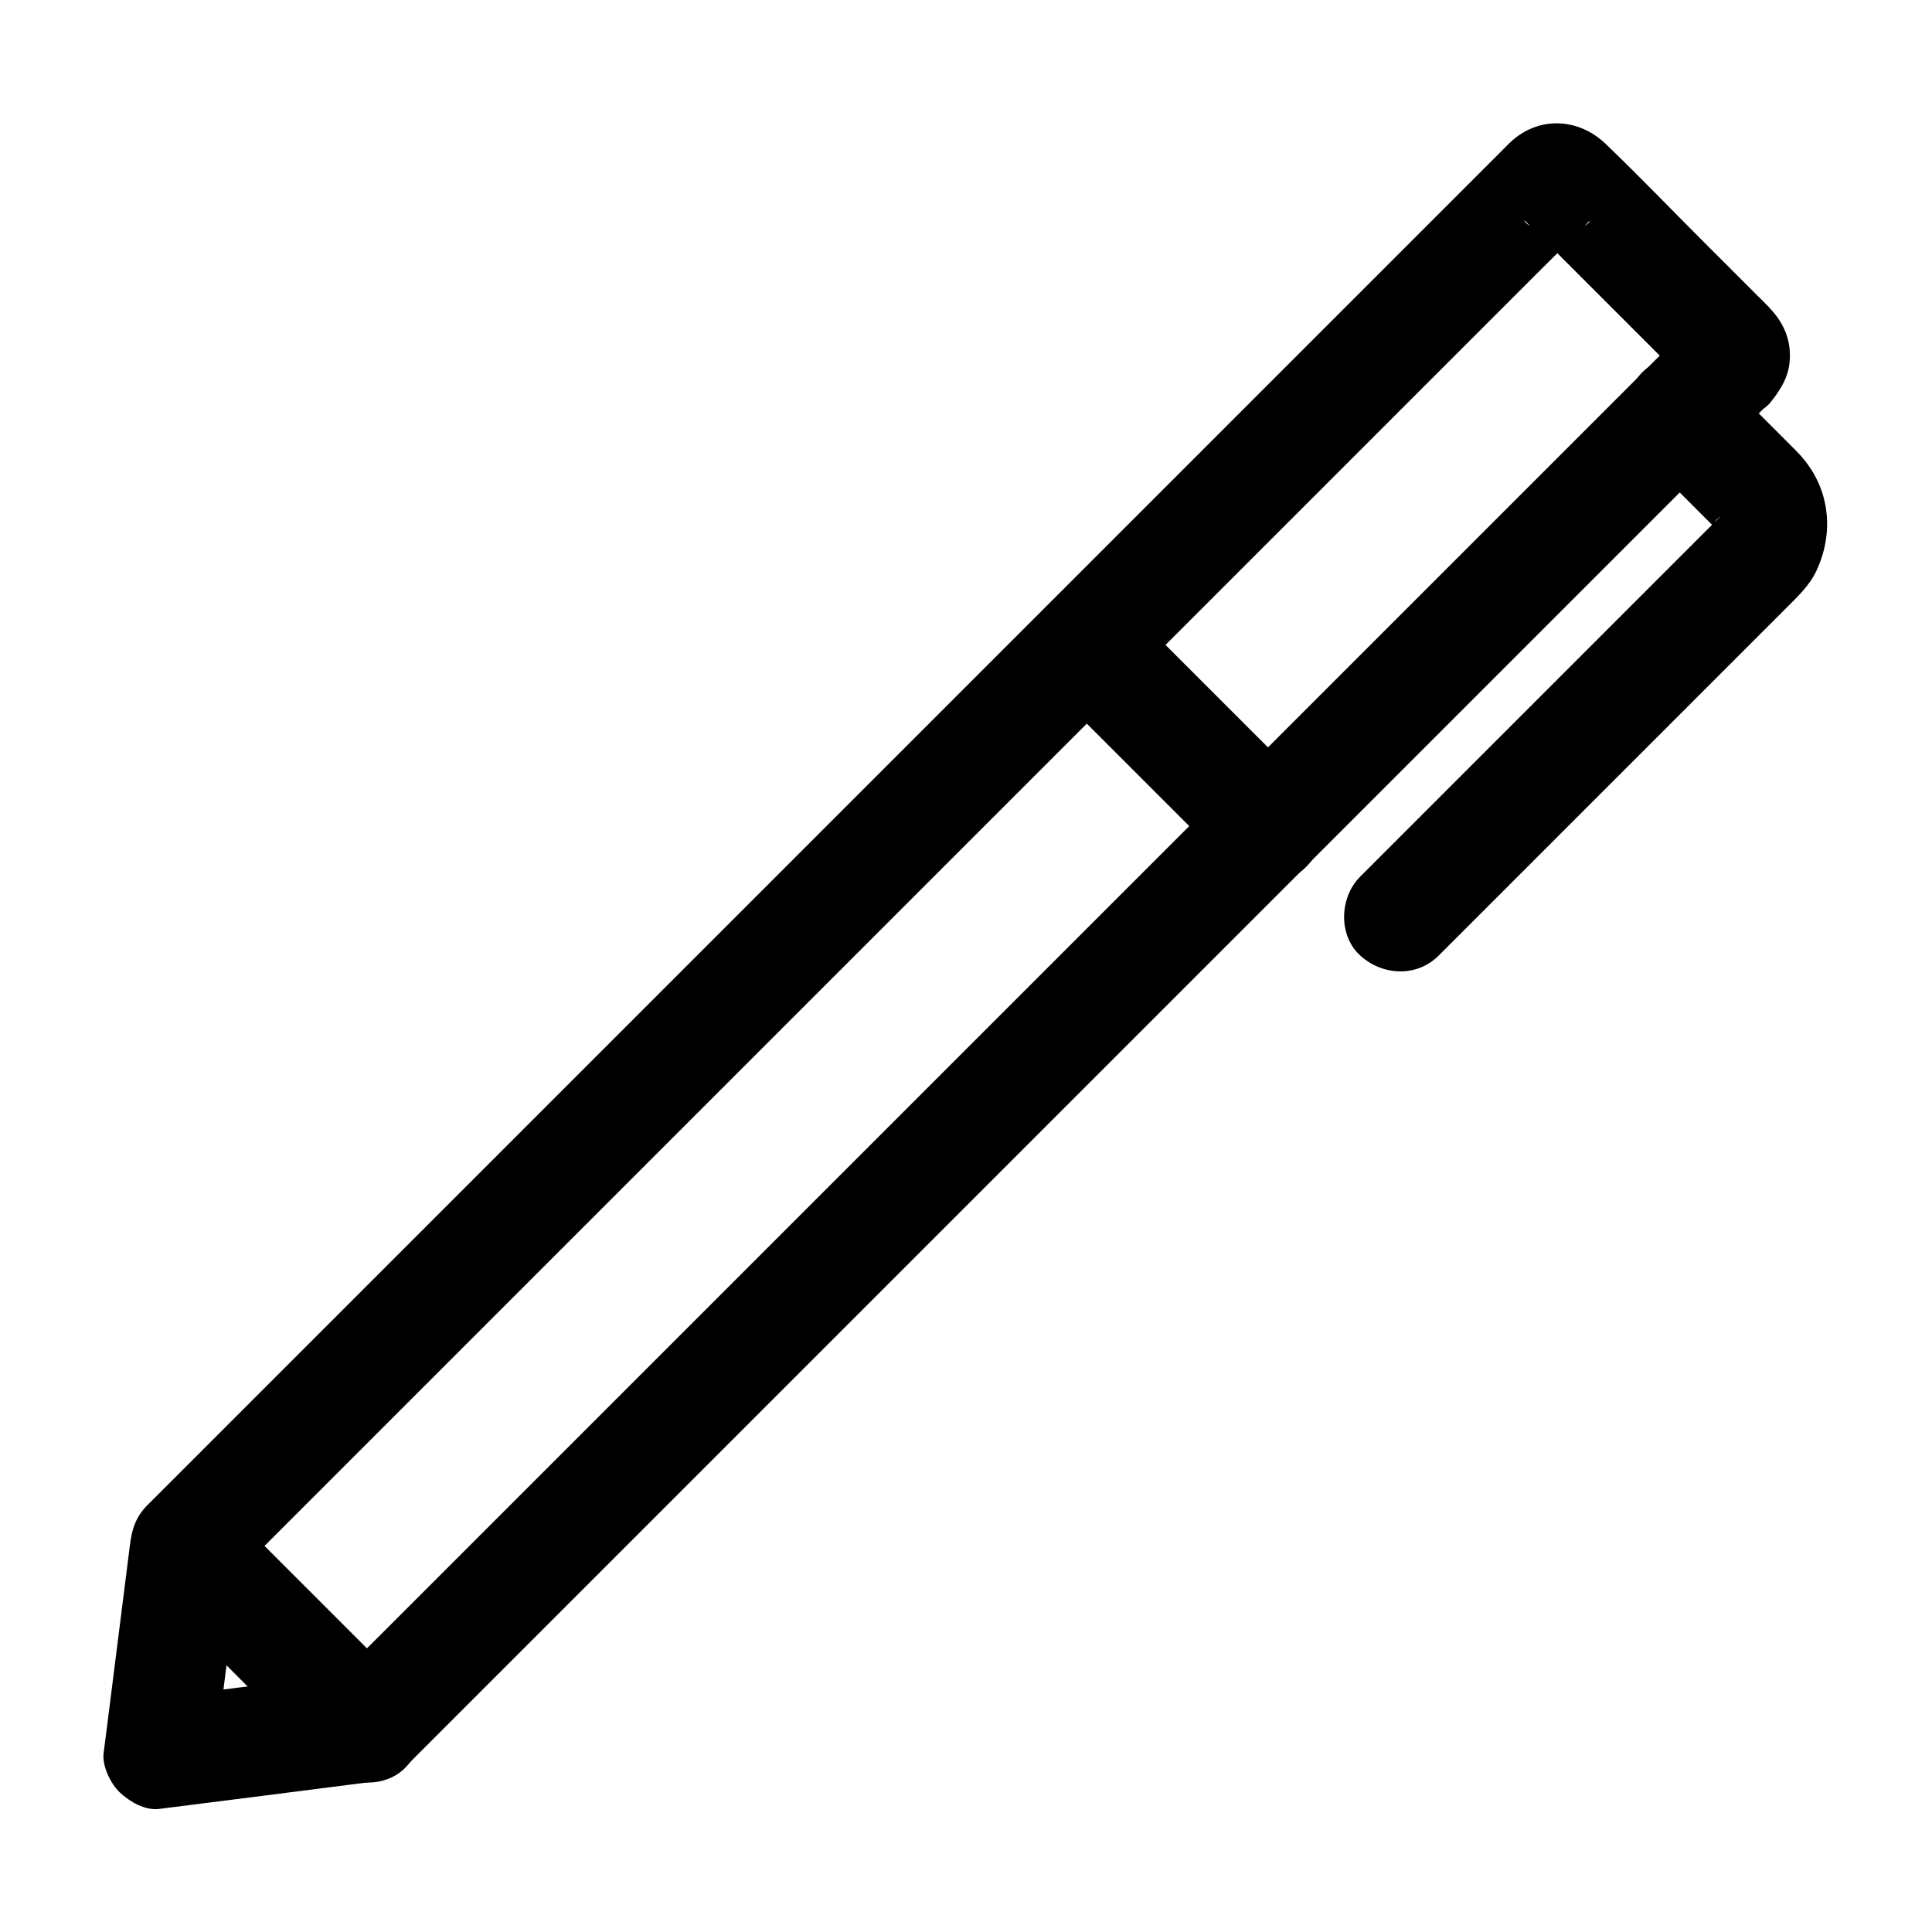
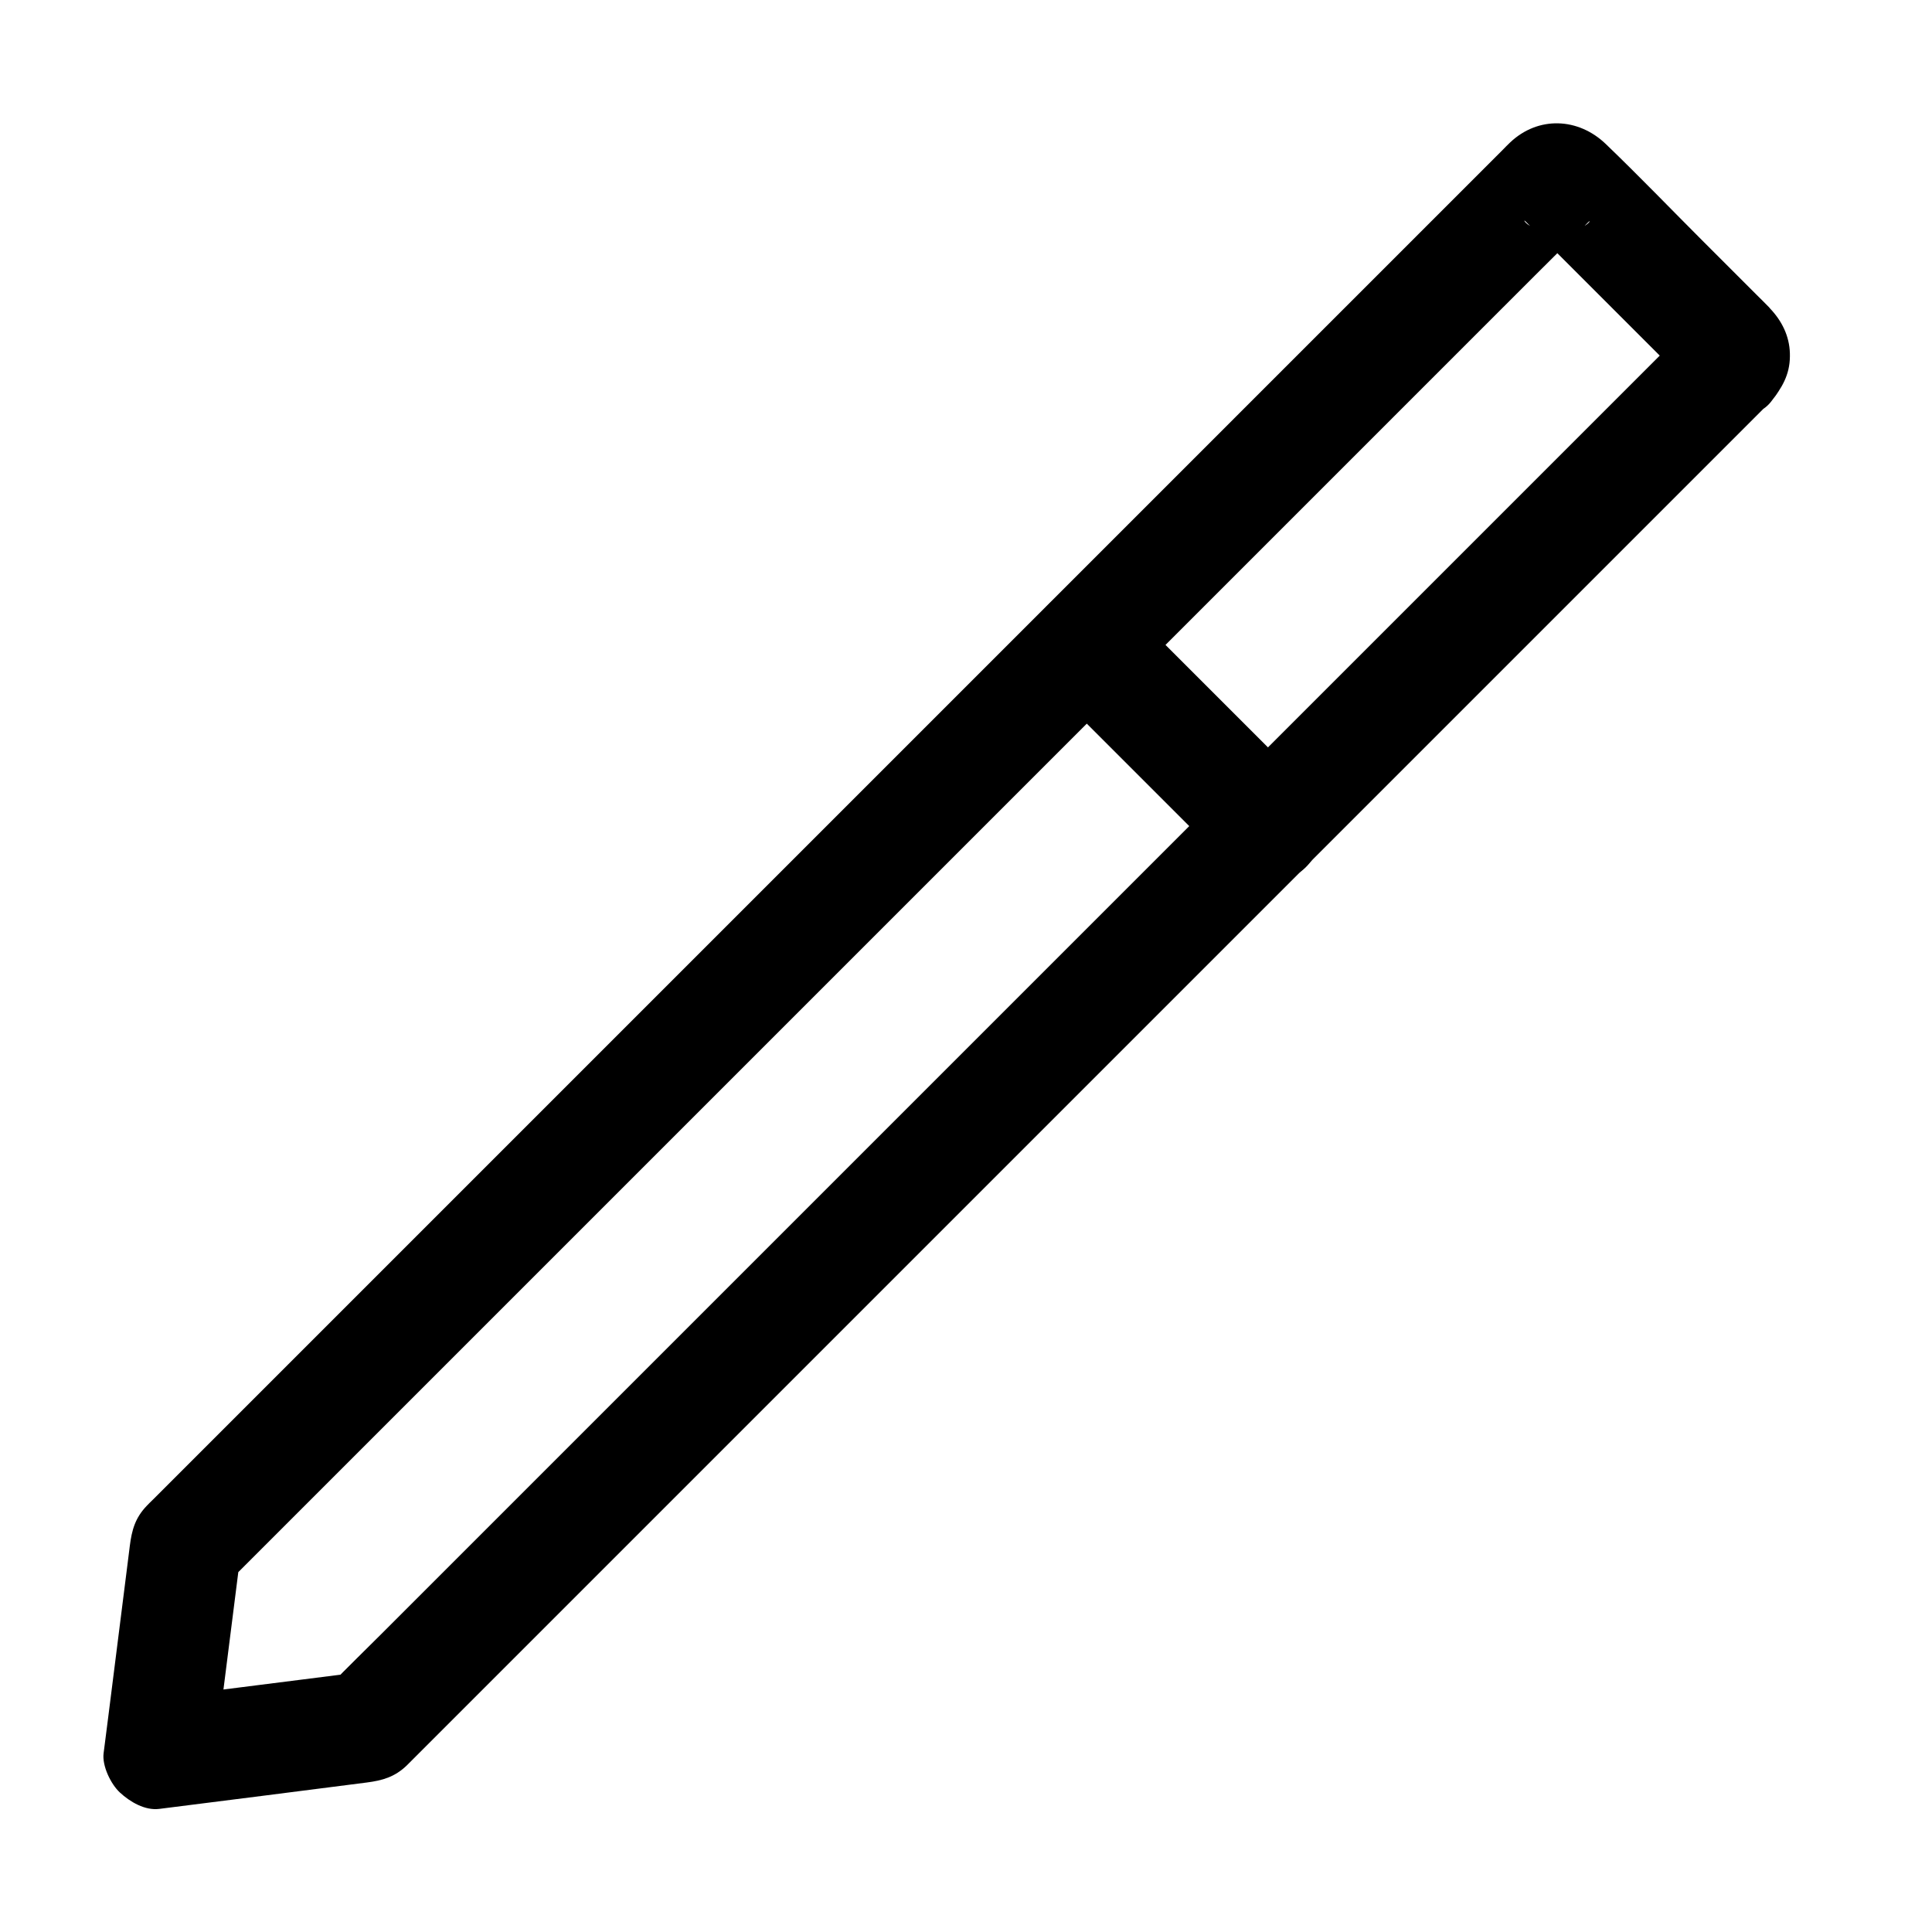
<svg xmlns="http://www.w3.org/2000/svg" fill="#000000" width="800px" height="800px" version="1.1" viewBox="144 144 512 512">
  <g>
    <path d="m592.42 229.67c-3.246 3.246-6.445 6.445-9.691 9.691-8.758 8.758-17.516 17.516-26.273 26.273-12.988 12.988-25.977 25.977-39.016 39.016l-151.79 151.79c-16.336 16.336-32.719 32.719-49.051 49.051l-41.426 41.426c-9.891 9.891-19.777 19.777-29.668 29.668-4.676 4.676-9.445 9.297-14.07 14.07-0.195 0.195-0.395 0.395-0.59 0.59 3.492-1.426 6.938-2.902 10.43-4.328-16.09 2.016-32.129 4.082-48.215 6.102-2.262 0.297-4.477 0.59-6.742 0.836 4.922 4.922 9.84 9.84 14.762 14.762 2.016-16.09 4.082-32.129 6.102-48.215 0.297-2.262 0.59-4.477 0.836-6.742-1.426 3.492-2.902 6.938-4.328 10.43 3.246-3.246 6.445-6.445 9.691-9.691 8.809-8.809 17.613-17.613 26.422-26.422 12.941-12.941 25.93-25.93 38.867-38.867 15.793-15.793 31.637-31.637 47.43-47.43 17.367-17.367 34.734-34.734 52.102-52.102 17.516-17.516 35.078-35.078 52.594-52.594 16.285-16.285 32.57-32.57 48.855-48.855 13.777-13.777 27.602-27.602 41.379-41.379 9.891-9.891 19.777-19.777 29.719-29.719 4.625-4.625 9.348-9.25 13.922-13.922 1.18-1.23 0.641 0.148-1.379 1.082-1.18 0.492-2.363 0.984-3.543 1.477 0.195-0.051 0.395-0.098 0.59-0.148-1.328 0.195-2.609 0.344-3.938 0.543h0.59c-1.328-0.195-2.609-0.344-3.938-0.543 0.195 0.051 0.395 0.098 0.59 0.148-1.18-0.492-2.363-0.984-3.543-1.477-2.117-0.984-2.559-2.312-1.723-1.426l42.609 42.609c0.344 0.344 0.688 0.738 1.082 1.082 0.984 0.934-0.344 0.441-1.328-1.625-0.492-1.18-0.984-2.363-1.477-3.543 0.051 0.195 0.098 0.395 0.148 0.59-0.195-1.328-0.344-2.609-0.543-3.938v0.59c0.195-1.328 0.344-2.609 0.543-3.938-0.051 0.195-0.098 0.395-0.148 0.59 0.492-1.18 0.984-2.363 1.477-3.543 0.543-0.637 1.082-1.277 1.676-1.965-2.508 3.199-4.328 6.199-4.328 10.43 0 3.641 1.625 7.922 4.328 10.43 2.805 2.559 6.496 4.477 10.43 4.328 3.641-0.148 8.07-1.328 10.43-4.328 2.902-3.691 5.019-7.133 5.066-12.055 0.098-4.625-1.672-8.707-4.723-12.152-0.297-0.297-0.543-0.59-0.789-0.887-1.133-1.18-2.312-2.312-3.492-3.492-4.574-4.574-9.152-9.152-13.727-13.727-8.66-8.66-17.172-17.516-26.027-26.027-7.281-7.035-17.957-7.527-25.438-0.395-0.641 0.59-1.23 1.23-1.871 1.871-3.051 3.051-6.051 6.051-9.102 9.102-12.102 12.102-24.207 24.207-36.309 36.309-17.957 17.957-35.918 35.918-53.875 53.875-21.207 21.207-42.41 42.41-63.617 63.617l-125.02 125.02c-15.301 15.301-30.602 30.602-45.902 45.902-7.969 7.969-15.941 15.941-23.91 23.91-0.543 0.543-1.133 1.082-1.672 1.672-3.051 3.199-3.938 6.394-4.477 10.676-0.148 1.328-0.344 2.609-0.492 3.938-1.723 13.629-3.445 27.305-5.164 40.934-0.441 3.344-0.836 6.691-1.277 9.988-0.441 3.344 1.918 8.215 4.328 10.43 2.656 2.461 6.641 4.82 10.43 4.328 18.301-2.312 36.652-4.625 54.957-6.988 4.231-0.543 7.43-1.477 10.578-4.477l361.43-361.43c5.461-5.461 5.856-15.5 0-20.859-5.812-5.352-14.965-5.742-20.77 0.062z" />
-     <path d="m578.79 264.16c3.836 3.836 7.676 7.676 11.512 11.512l7.184 7.184c0.641 0.641 1.277 1.277 1.918 1.918 0.098 0.098 0.195 0.195 0.297 0.297 1.918 1.77-1.625-2.656-0.789-1.082 0.395 0.688 0.789 1.379 1.082 2.066-0.492-1.18-0.984-2.363-1.477-3.543 0.395 1.031 0.641 2.117 0.789 3.199-0.195-1.328-0.344-2.609-0.543-3.938 0.051 0.887 0.051 1.723 0 2.609 0.195-1.328 0.344-2.609 0.543-3.938-0.148 1.133-0.395 2.164-0.789 3.199 0.492-1.18 0.984-2.363 1.477-3.543-0.297 0.641-0.59 1.18-0.934 1.82-0.59 1.18-1.477 0.688 1.082-1.328-0.395 0.297-0.344 0.344-0.492 0.543-0.098 0.098-0.246 0.246-0.344 0.344l-1.574 1.574c-2.215 2.215-4.43 4.43-6.594 6.594-7.527 7.527-15.008 15.008-22.535 22.535-17.367 17.367-34.734 34.734-52.102 52.102-4.035 4.035-8.02 8.02-12.055 12.055-5.461 5.461-5.856 15.5 0 20.859 5.902 5.41 15.055 5.856 20.859 0 5.117-5.117 10.234-10.234 15.352-15.352l76.75-76.75c3-3 6.148-5.953 7.969-9.84 4.922-10.578 3.445-22.336-4.574-30.945-1.379-1.477-2.856-2.856-4.231-4.281l-16.922-16.922c-5.461-5.461-15.5-5.856-20.859 0-5.414 6.094-5.809 15.195 0 21.051z" />
-     <path d="m421.6 325.36c13.973 13.973 27.945 27.945 41.969 41.969 2.016 2.016 4.035 4.035 6.051 6.051 5.461 5.461 15.5 5.856 20.859 0 5.41-5.902 5.856-15.055 0-20.859-13.973-13.973-27.945-27.945-41.969-41.969-2.016-2.016-4.035-4.035-6.051-6.051-5.461-5.461-15.5-5.856-20.859 0-5.414 5.852-5.805 15.004 0 20.859z" />
-     <path d="m182.83 564.13 41.969 41.969c2.016 2.016 4.035 4.035 6.051 6.051 5.461 5.461 15.5 5.856 20.859 0 5.41-5.902 5.856-15.055 0-20.859l-41.969-41.969c-2.016-2.016-4.035-4.035-6.051-6.051-5.461-5.461-15.5-5.856-20.859 0-5.41 5.856-5.805 15.004 0 20.859z" />
+     <path d="m421.6 325.36c13.973 13.973 27.945 27.945 41.969 41.969 2.016 2.016 4.035 4.035 6.051 6.051 5.461 5.461 15.5 5.856 20.859 0 5.41-5.902 5.856-15.055 0-20.859-13.973-13.973-27.945-27.945-41.969-41.969-2.016-2.016-4.035-4.035-6.051-6.051-5.461-5.461-15.5-5.856-20.859 0-5.414 5.852-5.805 15.004 0 20.859" />
  </g>
</svg>